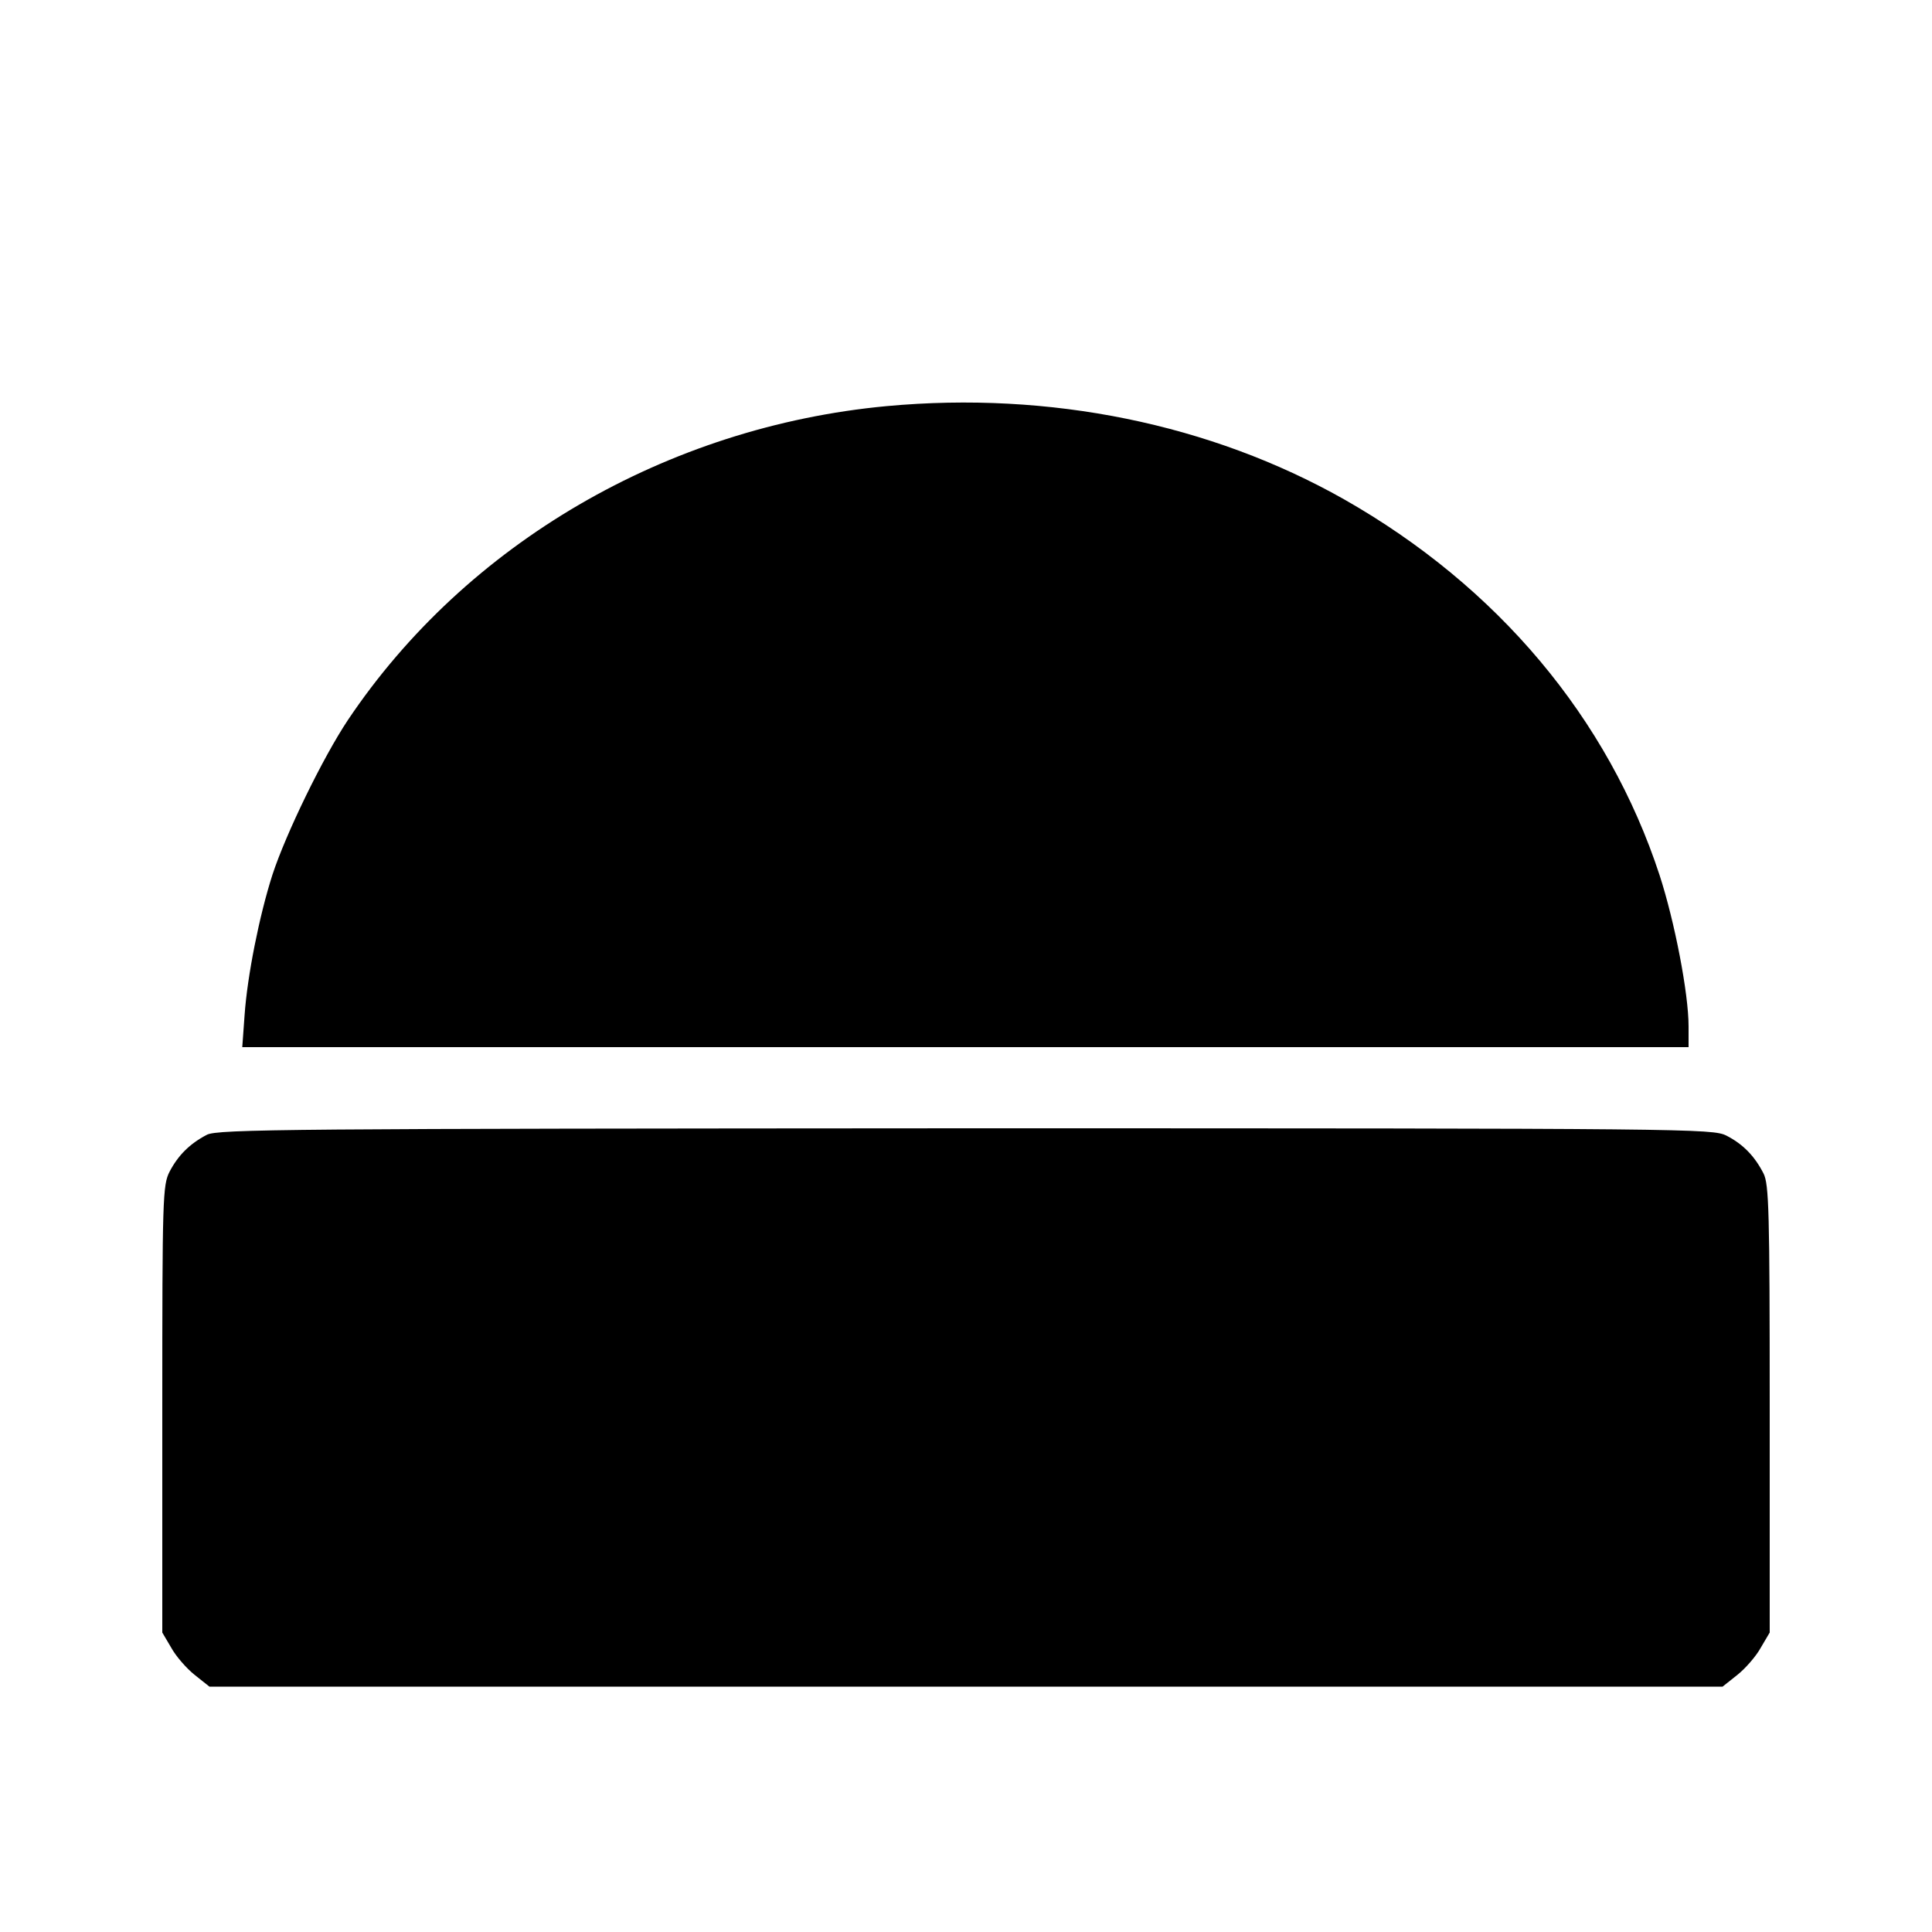
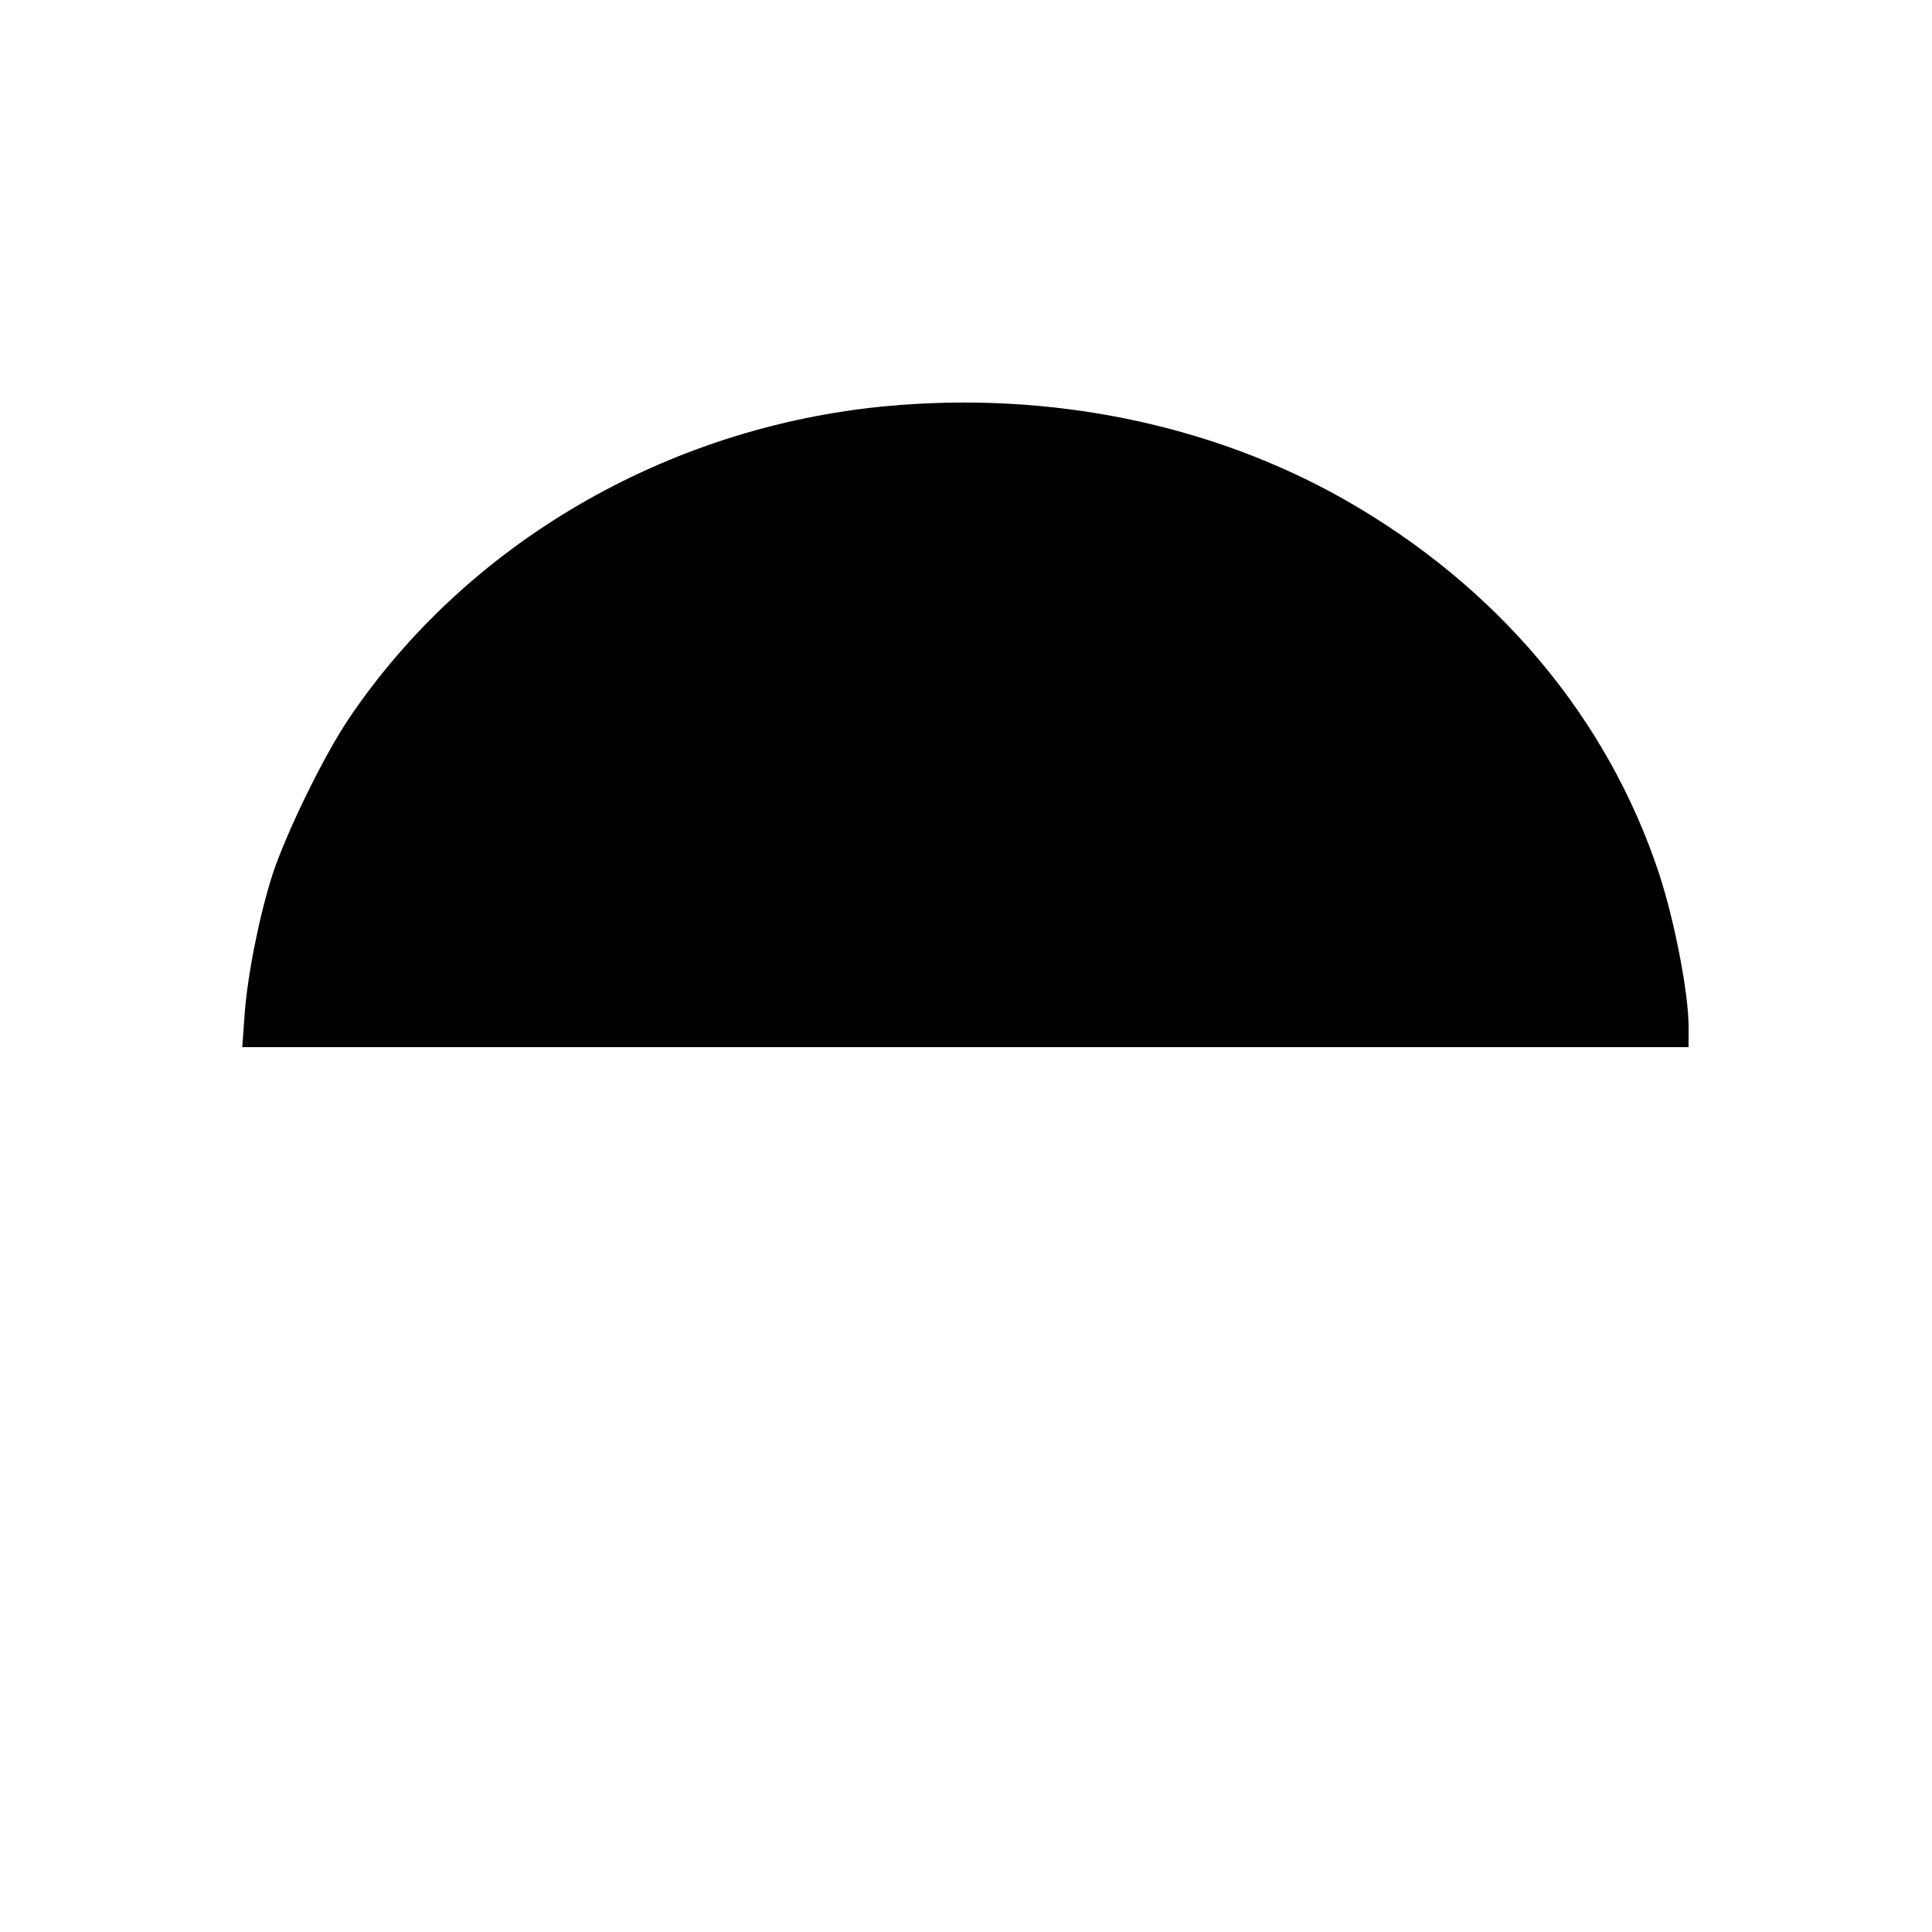
<svg xmlns="http://www.w3.org/2000/svg" version="1.0" width="500pt" height="500pt" viewBox="0 0 500 500" preserveAspectRatio="xMidYMid meet">
  <g transform="translate(0,500) scale(0.1,-0.1)" fill="#000000" stroke="none">
    <path d="M2295 3949 c-569 -53 -1089 -356 -1395 -813 -64 -96 -160 -293 -195 -400 -34 -106 -65 -262 -72 -363 l-6 -83 1872 0 1871 0 0 54 c0 85 -36 271 -75 391 -133 406 -419 747 -817 973 -345 195 -761 280 -1183 241z" />
-     <path d="M535 2063 c-44 -23 -74 -53 -96 -95 -18 -35 -19 -67 -19 -615 l0 -578 23 -39 c12 -22 39 -53 60 -70 l39 -31 1958 0 1958 0 39 31 c21 17 48 48 60 70 l23 39 0 578 c0 513 -2 582 -16 610 -23 45 -53 76 -96 98 -36 18 -89 19 -1970 19 -1743 -1 -1936 -2 -1963 -17z" />
  </g>
</svg>